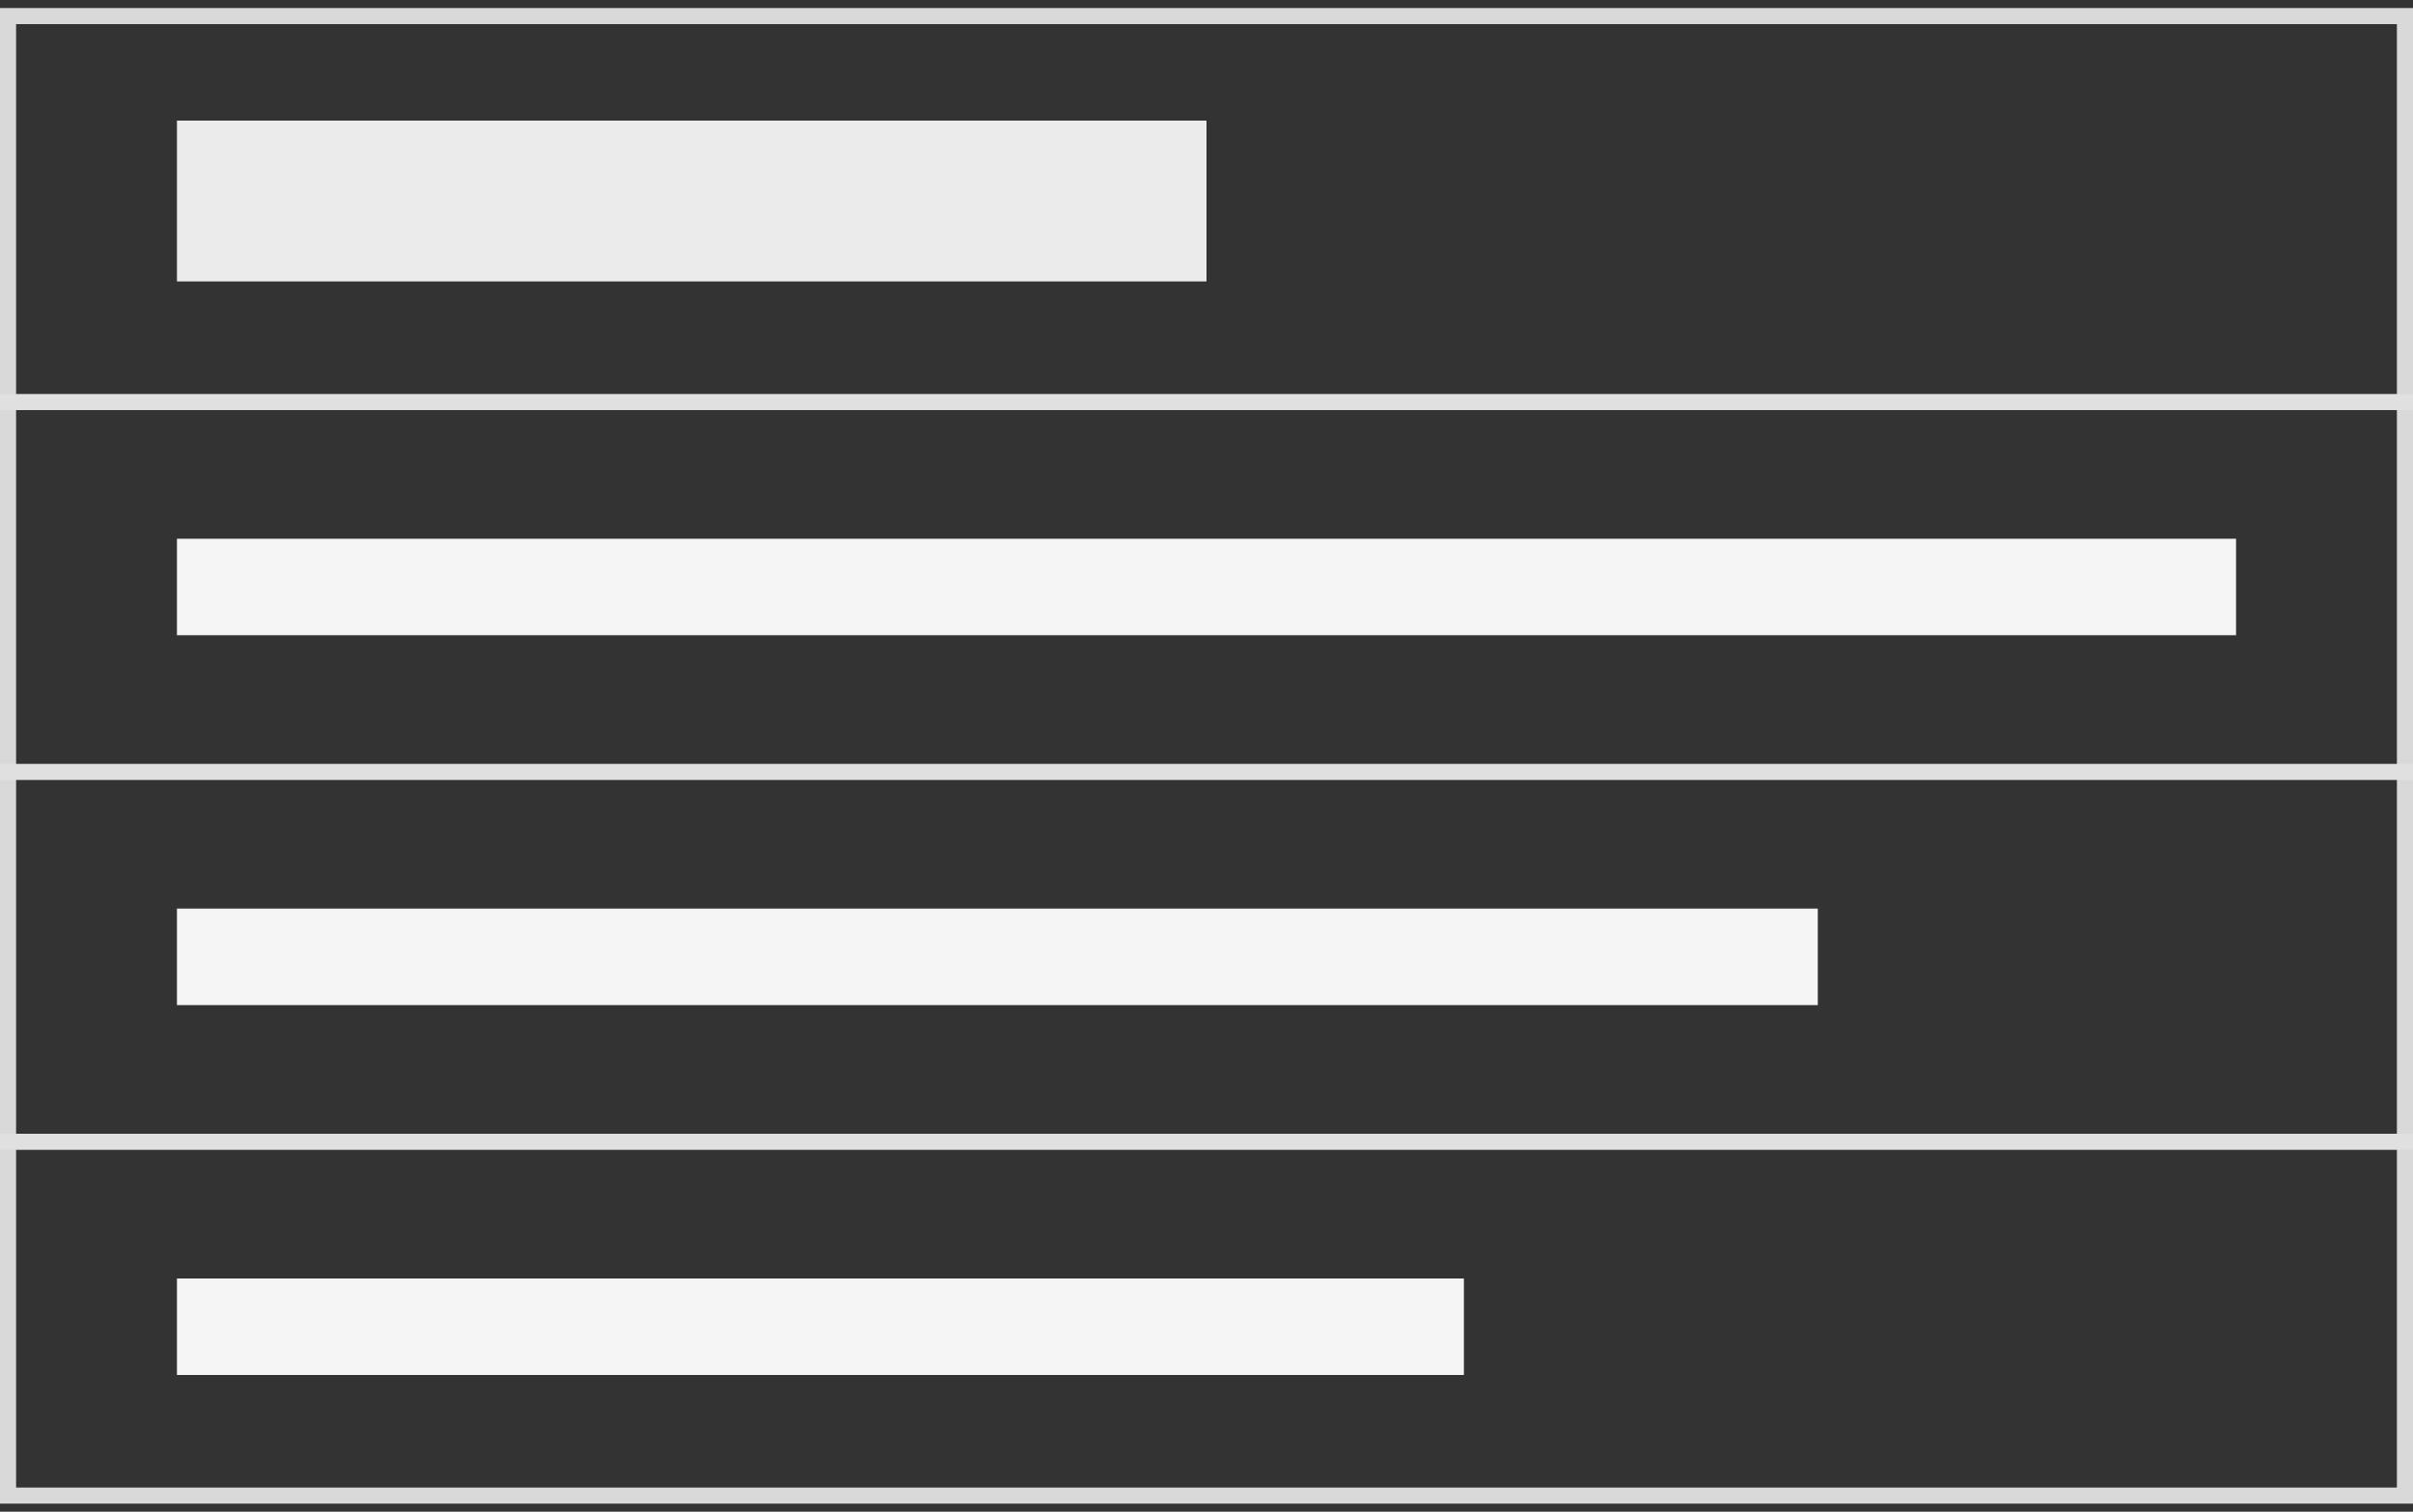
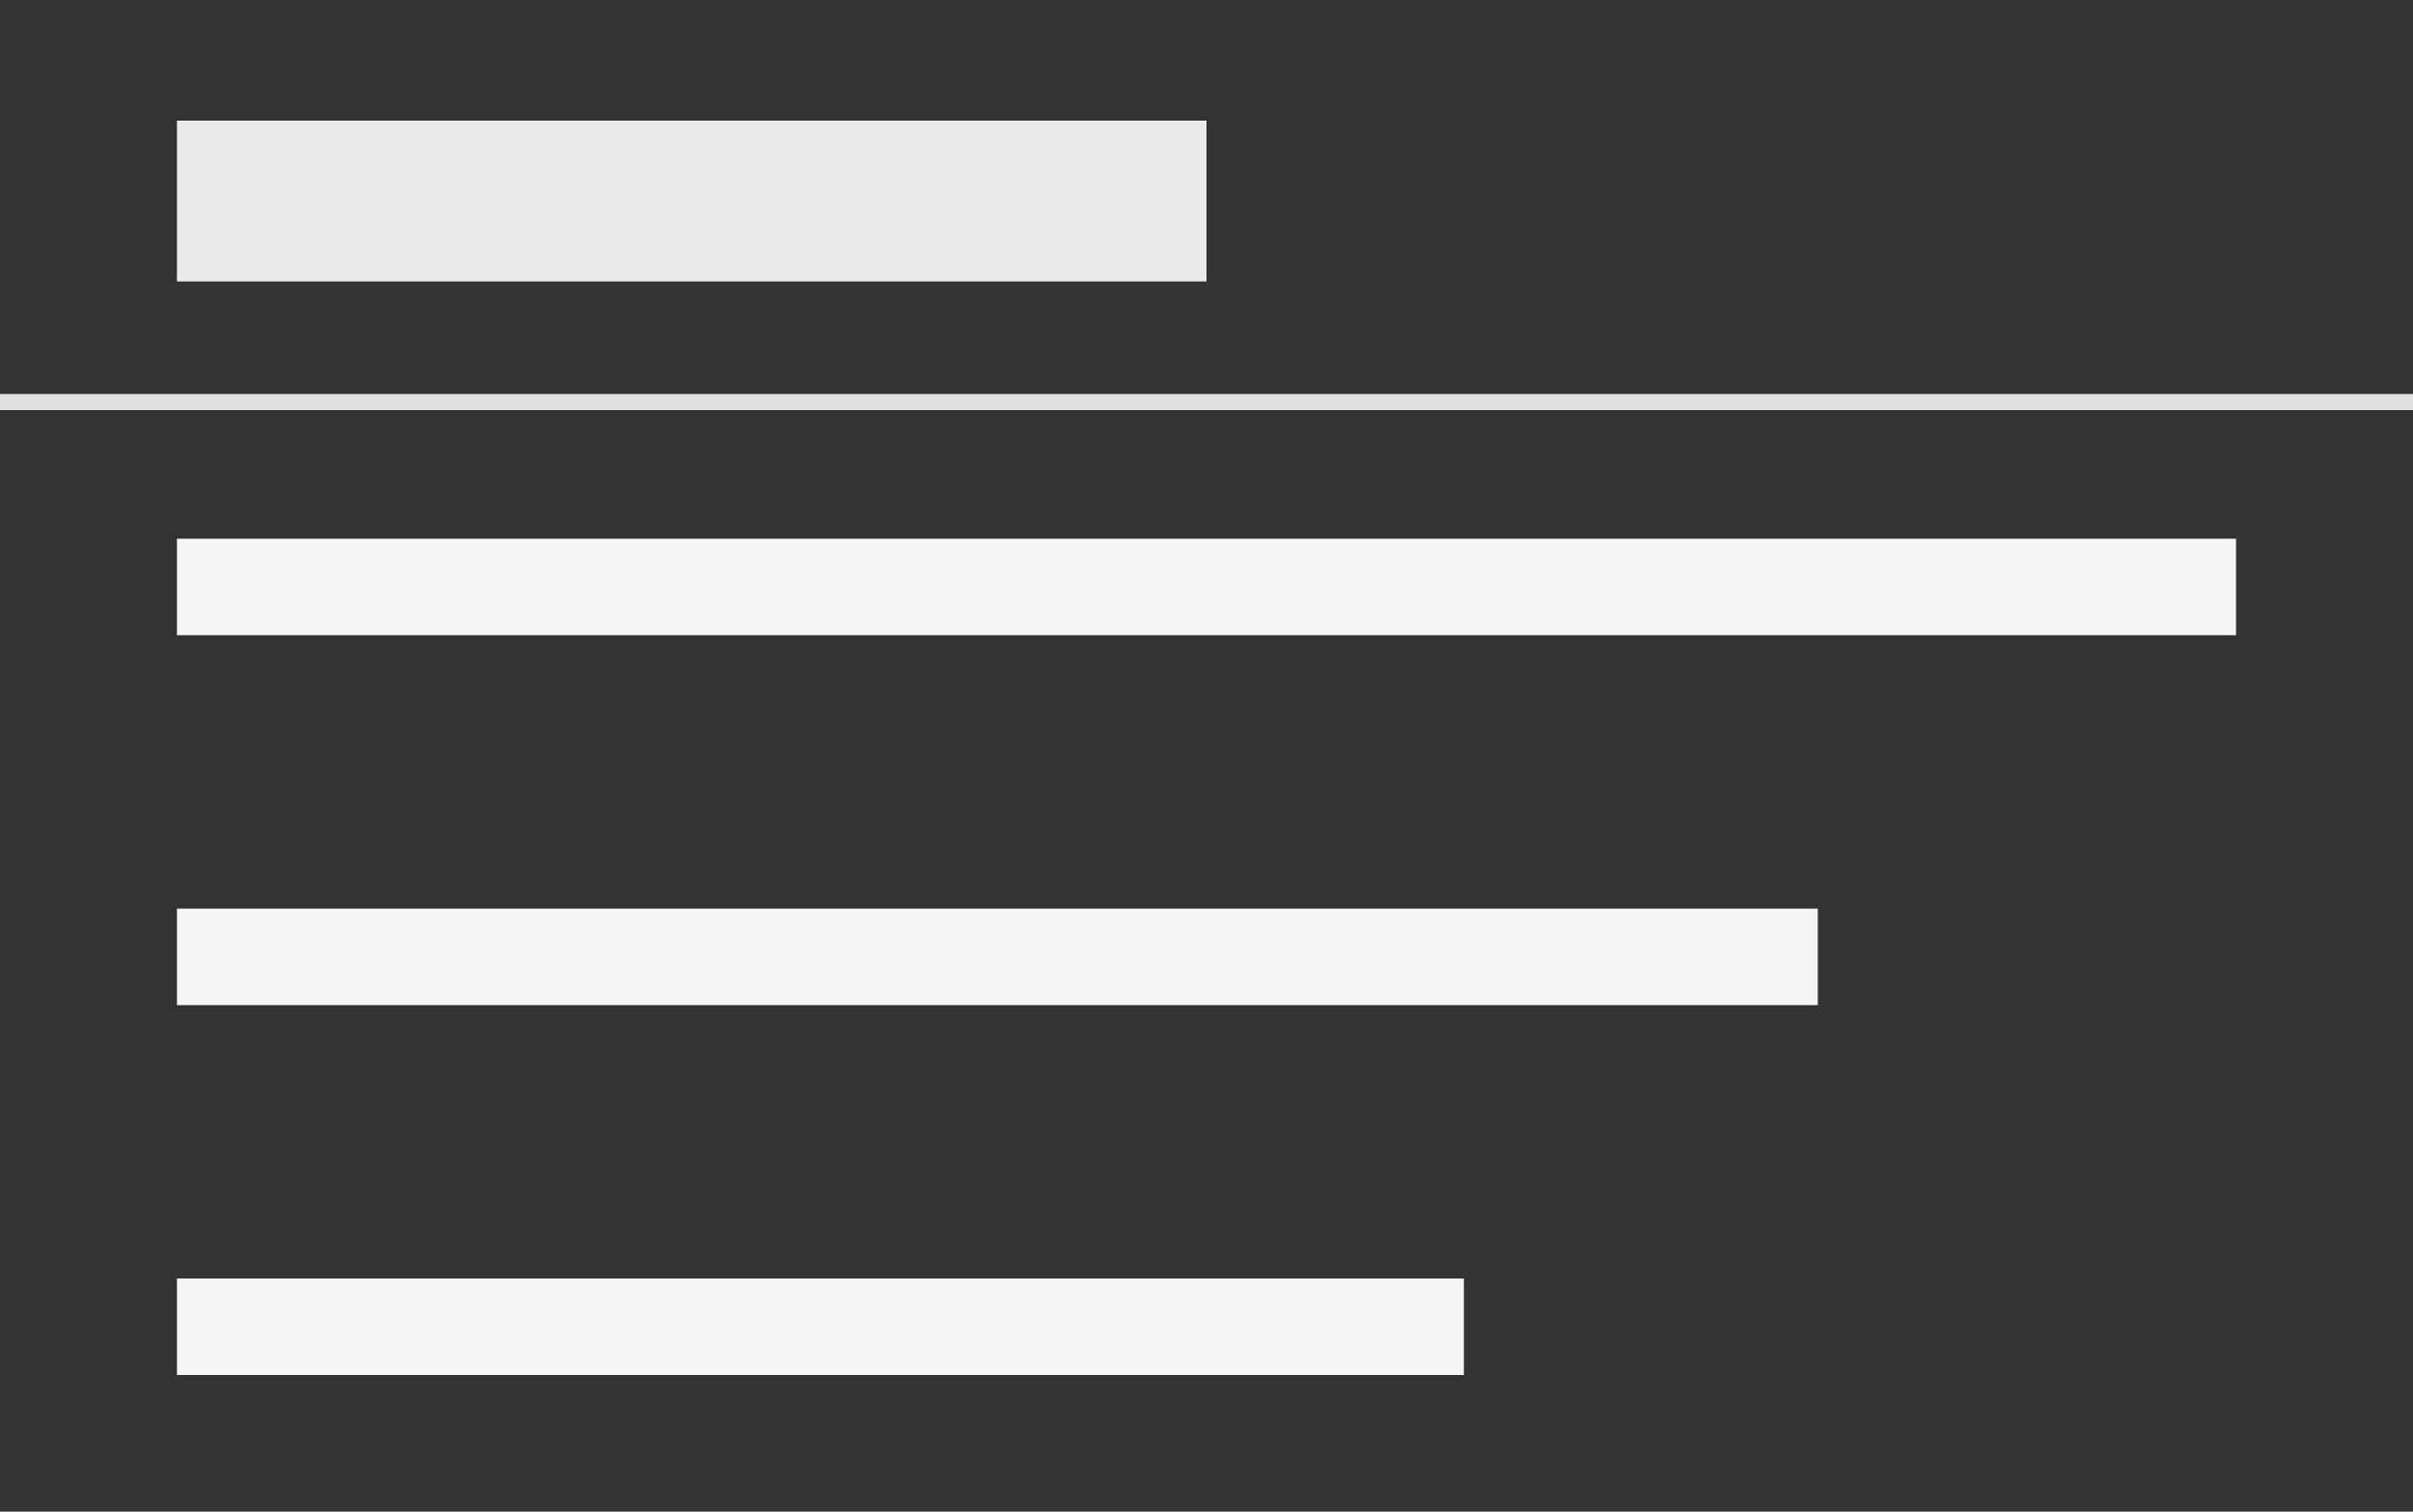
<svg xmlns="http://www.w3.org/2000/svg" width="150px" height="94px" viewBox="0 0 150 94" version="1.1">
  <rect x="0" y="0" width="150" height="94" fill="#333333" stroke="none" />
  <title>List</title>
  <g id="组件骨架图更新" stroke="none" stroke-width="1" fill="none" fill-rule="evenodd">
    <g id="🎉-5.0-新版" transform="translate(-543, -3493)">
      <g id="List" transform="translate(543, 3494)">
-         <rect id="矩形复制-56" stroke="#D9D9D9" x="0.5" y="0" width="149" height="92" />
        <rect id="矩形复制-55" fill="#EBEBEB" fill-rule="nonzero" x="11" y="6.5" width="64" height="10" />
        <rect id="矩形复制-81" fill="#F5F5F5" fill-rule="nonzero" x="11" y="32.5" width="128" height="6" />
        <rect id="矩形复制-130" fill="#F5F5F5" fill-rule="nonzero" x="11" y="55.5" width="102" height="6" />
        <rect id="矩形复制-83" fill="#F5F5F5" fill-rule="nonzero" x="11" y="78.5" width="80" height="6" />
        <rect id="矩形" fill="#E0E0E0" fill-rule="nonzero" x="0" y="23.5" width="150" height="1" />
-         <rect id="矩形复制-129" fill="#E0E0E0" fill-rule="nonzero" x="0" y="46.5" width="150" height="1" />
-         <rect id="矩形复制-131" fill="#E0E0E0" fill-rule="nonzero" x="0" y="69.5" width="150" height="1" />
      </g>
    </g>
  </g>
</svg>